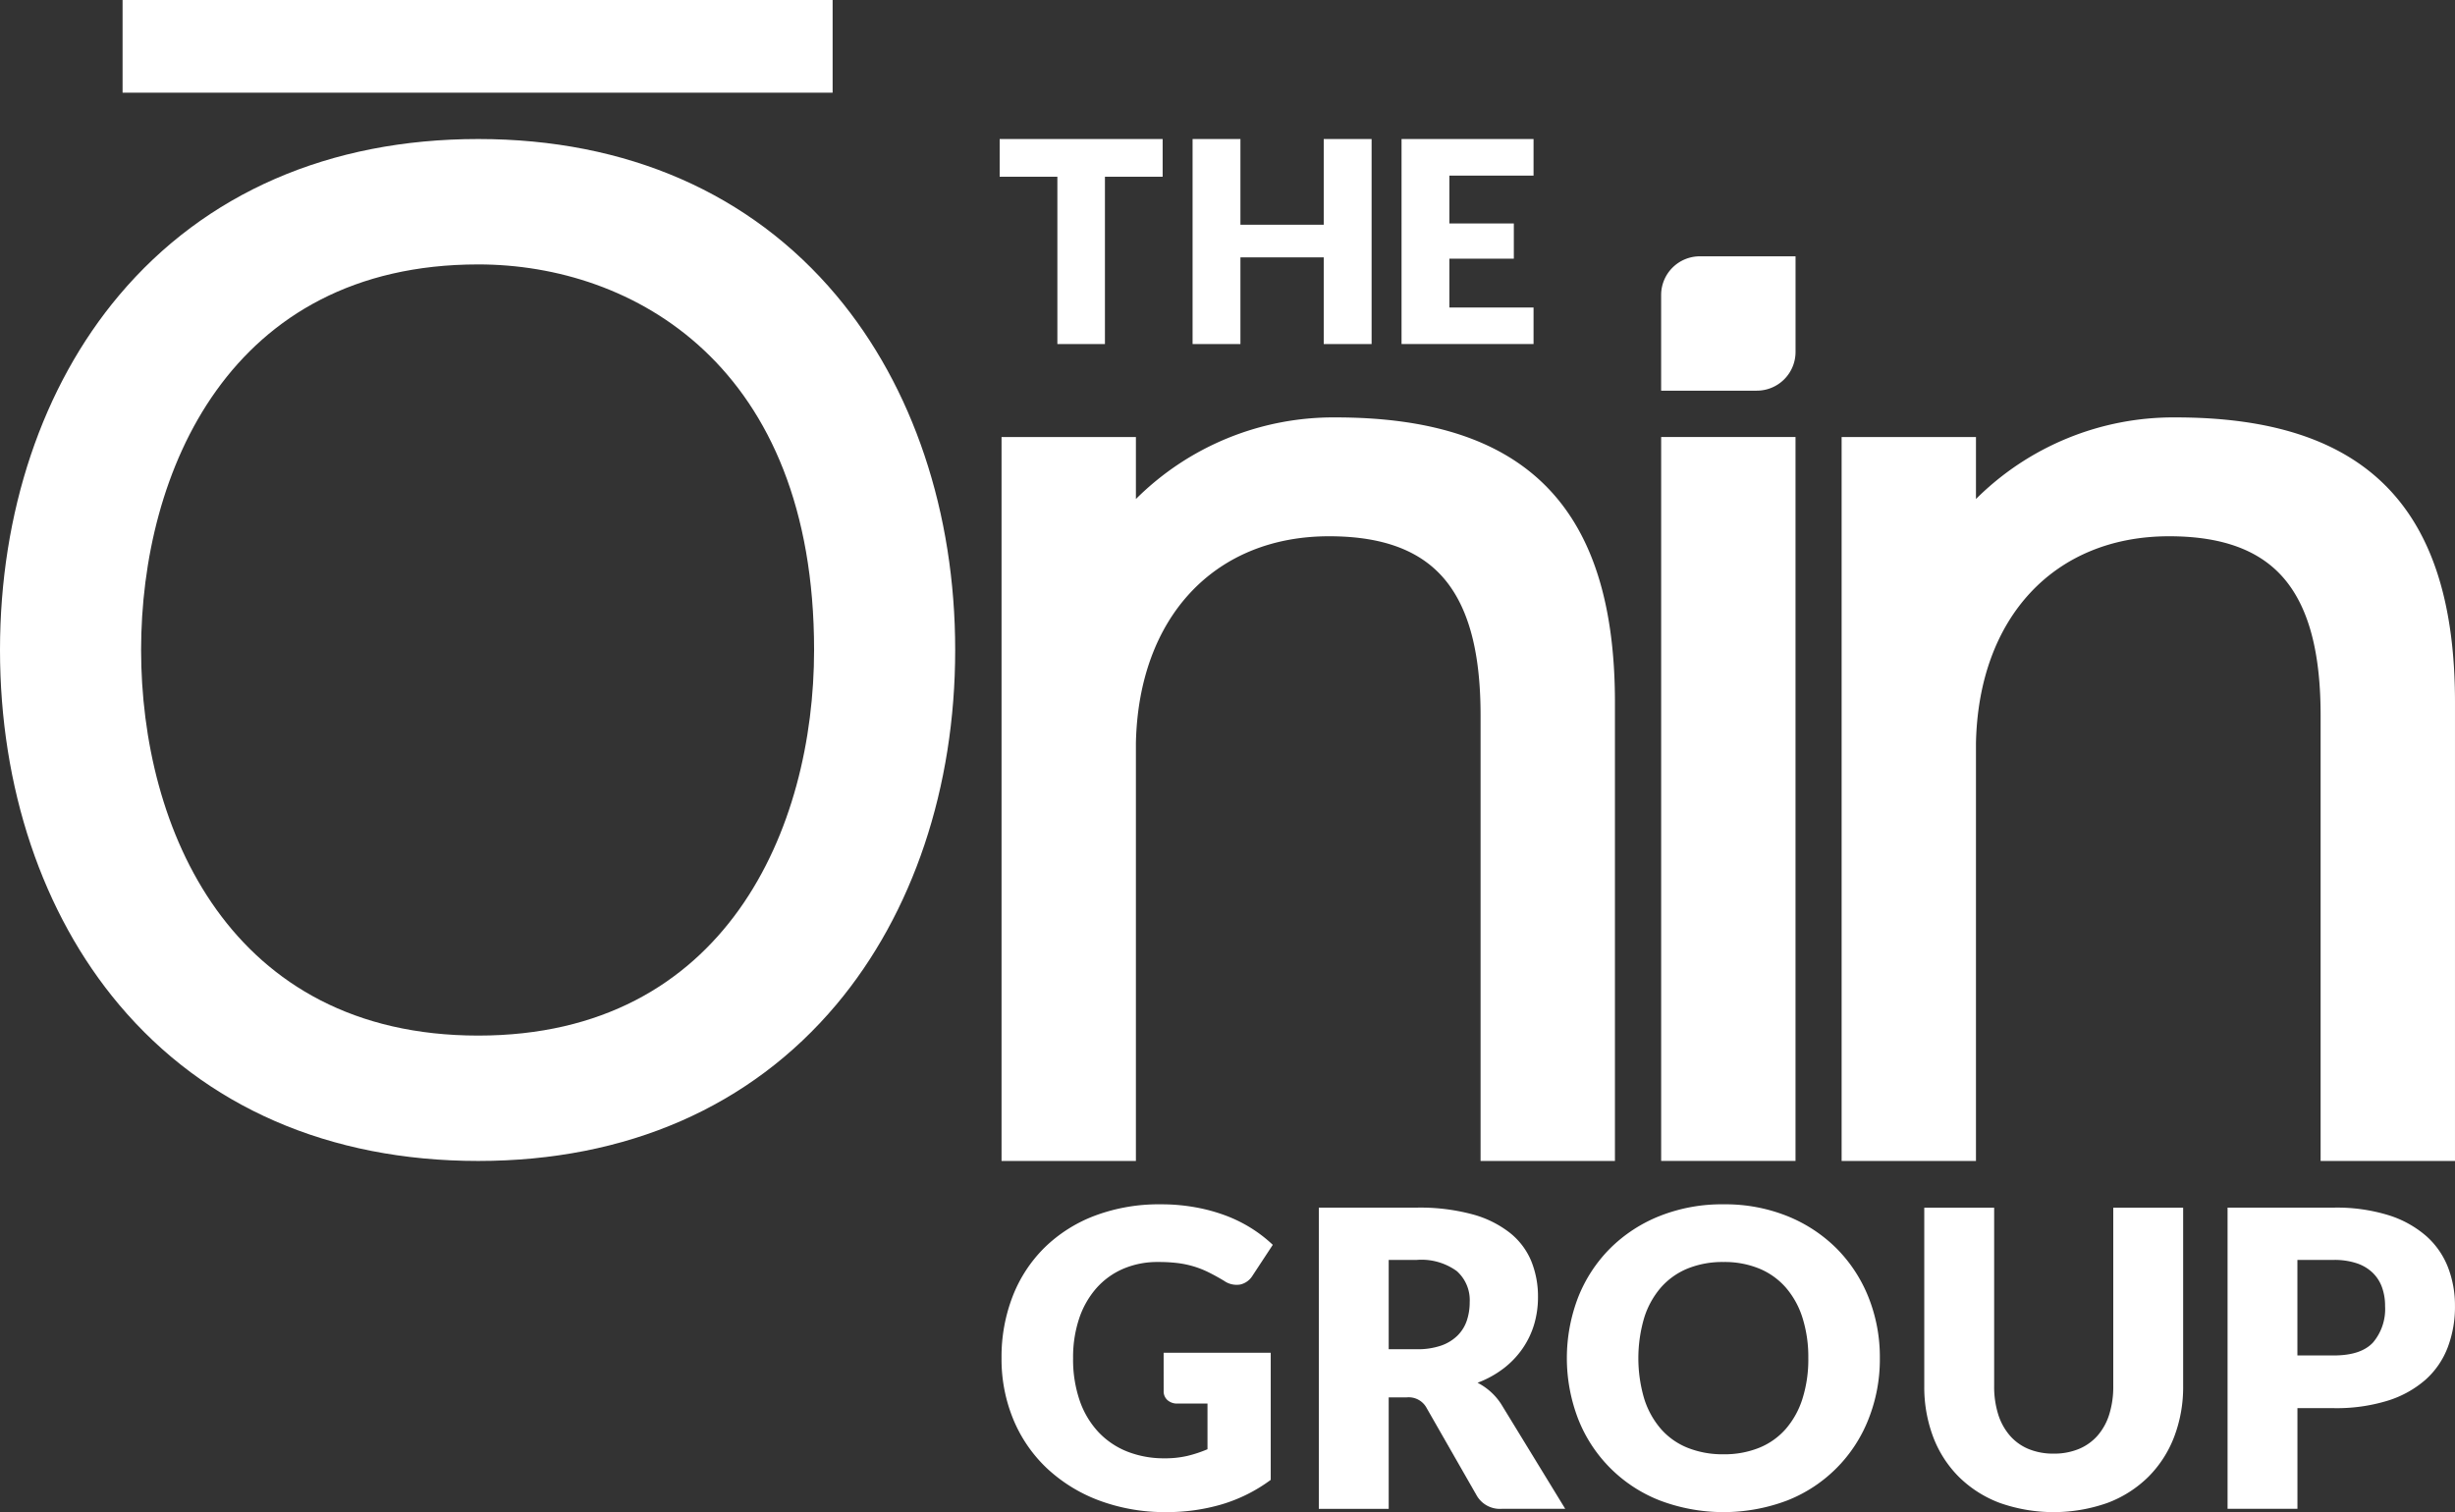
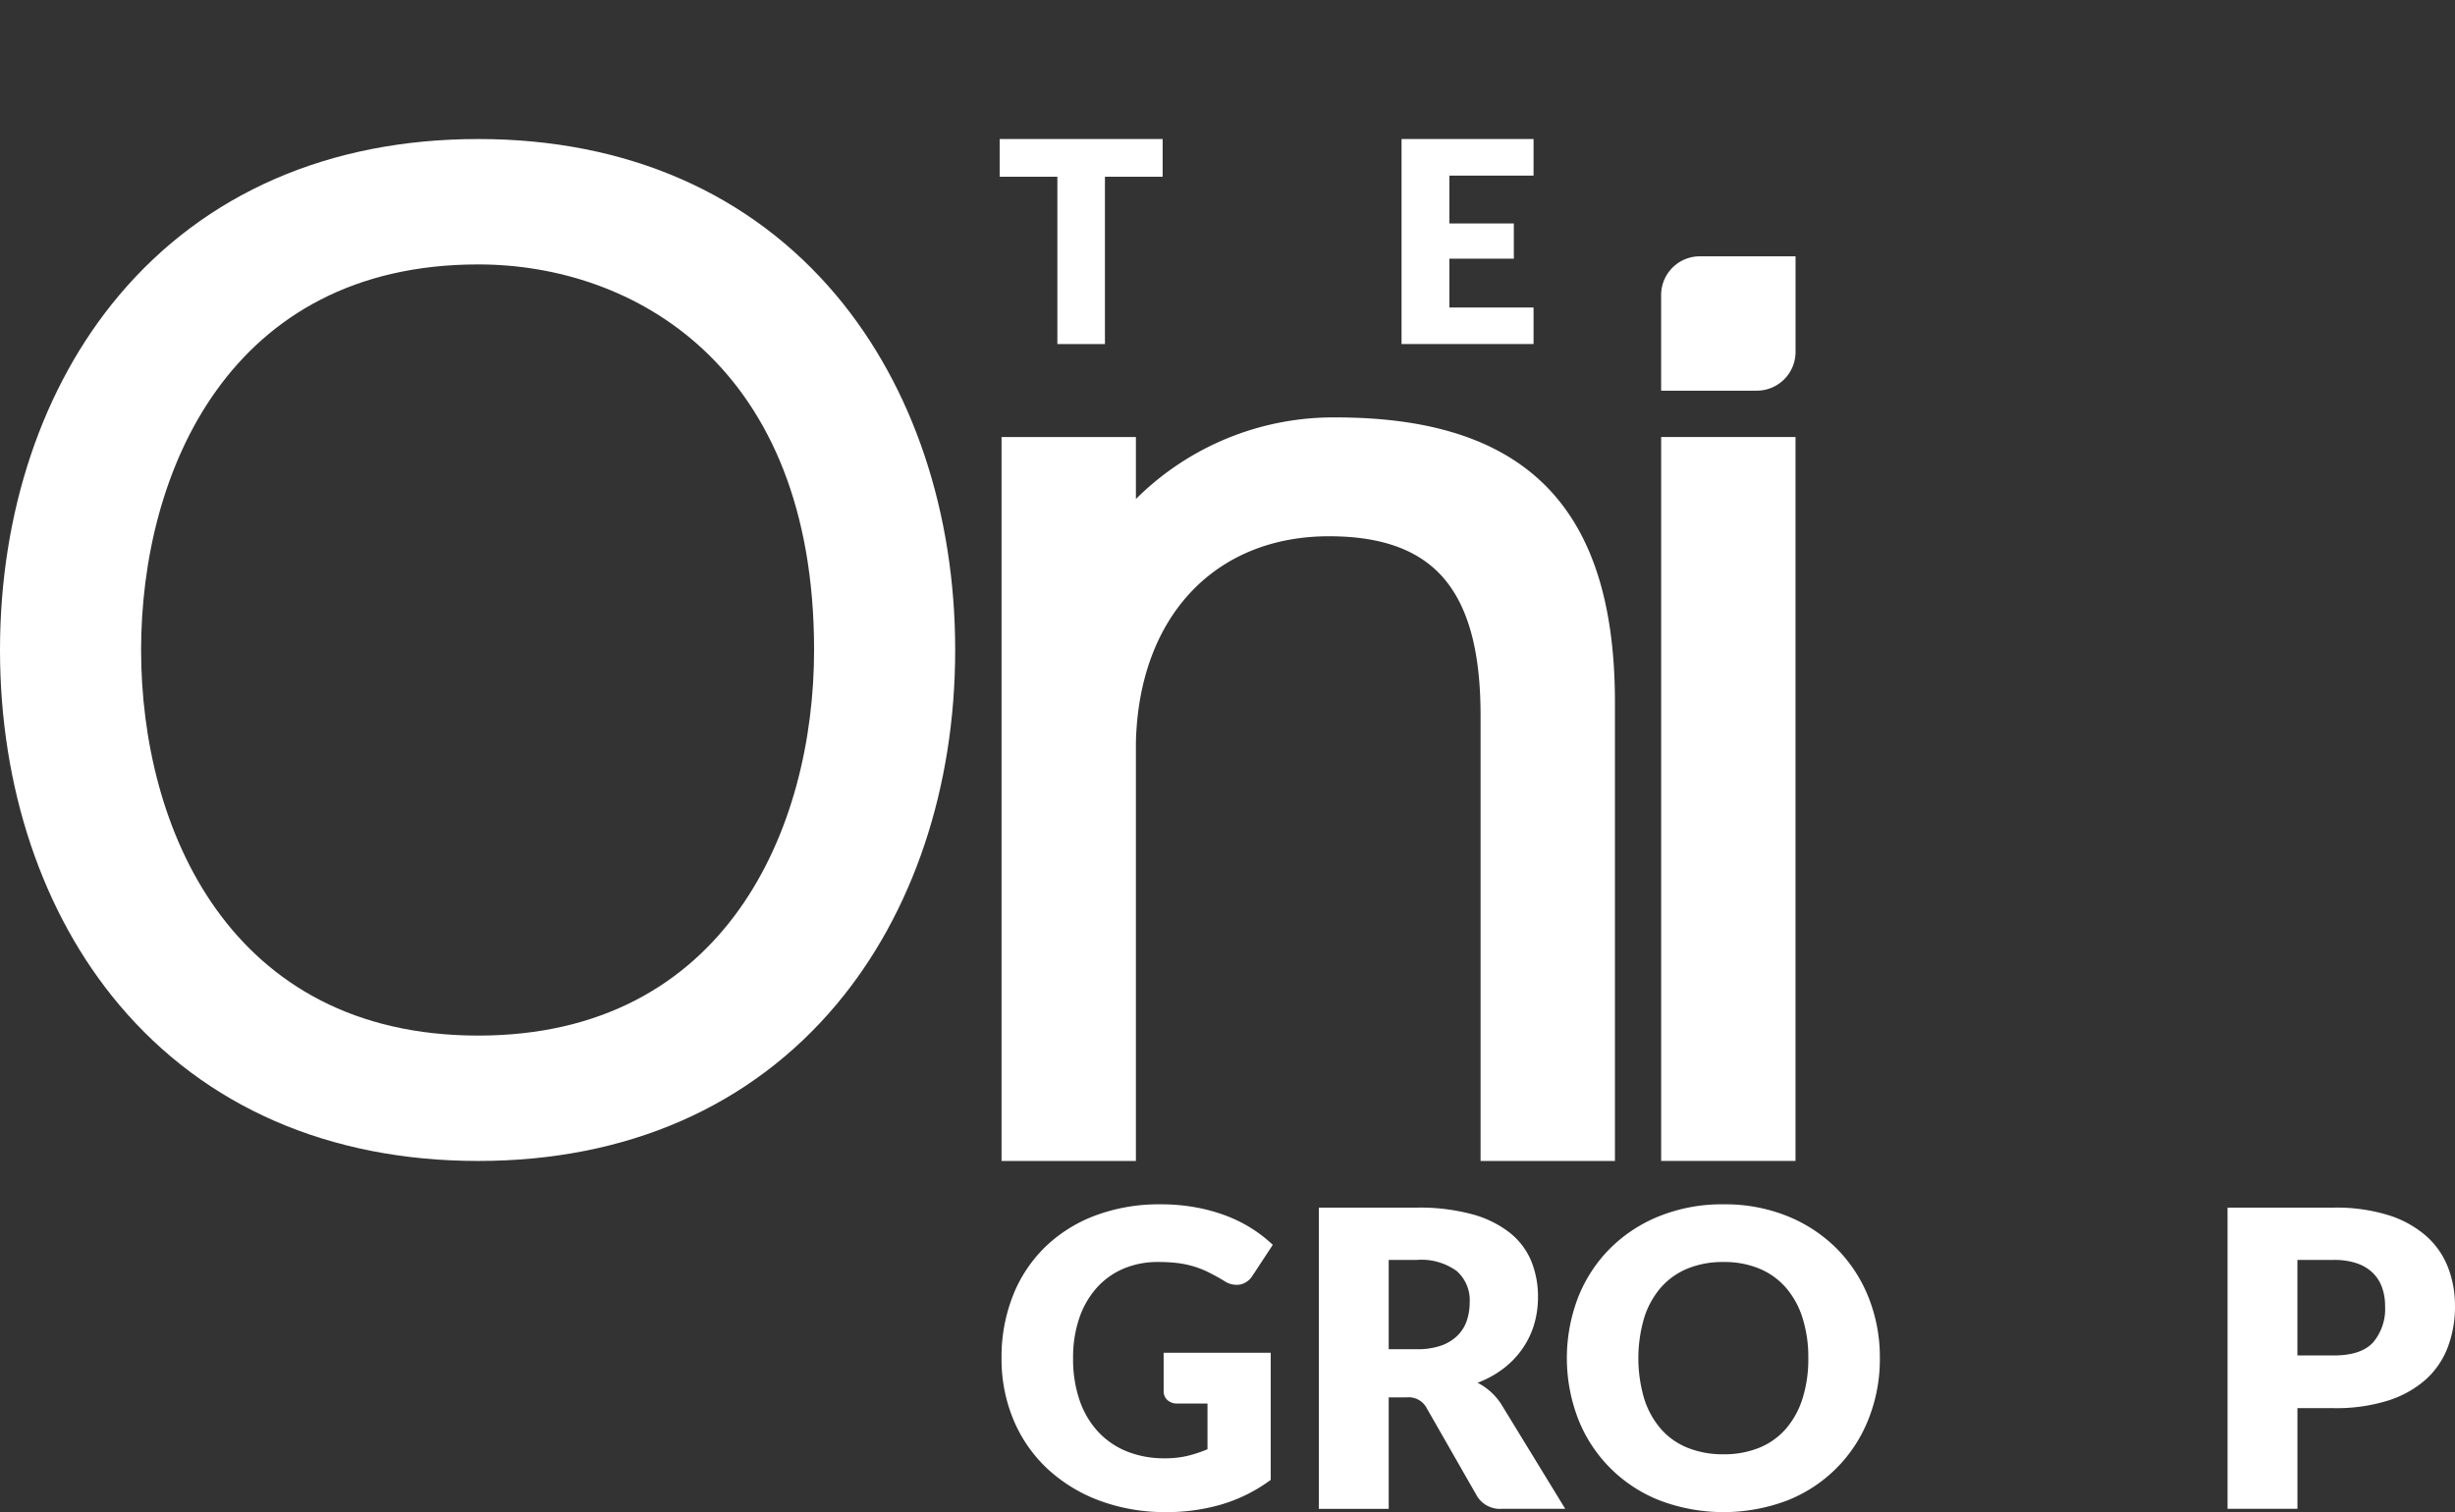
<svg xmlns="http://www.w3.org/2000/svg" viewBox="0 0 300 184.814">
  <rect x="0" y="0" width="300" height="184.814" fill="#333333" stroke="none" />
  <g fill="#fff" data-name="TheOninGroup-White">
-     <path d="M265.893 51.017a34.174 34.174 0 0 0-24.431 9.973v-7.576h-16.417v88.482h16.417V90.819c.322-15.356 9.588-25.276 23.606-25.276 6.909 0 11.693 1.929 14.623 5.9 2.615 3.541 3.887 8.772 3.887 15.992v54.463h16.421V85.835c0-23.754-10.839-34.818-34.107-34.818" data-name="Path 13173" />
    <path d="M163.236 51.017a34.177 34.177 0 0 0-24.429 9.975v-7.578h-16.419v88.482h16.419V90.819c.325-15.356 9.589-25.276 23.607-25.276 6.909 0 11.692 1.929 14.623 5.9 2.616 3.541 3.888 8.772 3.888 15.992v54.463h16.42V85.835c0-23.754-10.838-34.818-34.108-34.818" data-name="Path 13174" />
    <path d="M102.2 36.104c-10.5-12.5-25.633-19.112-43.757-19.112-18.194 0-33.373 6.609-43.9 19.111C5.166 47.243 0 62.635 0 79.443s5.166 32.2 14.545 43.345c10.525 12.5 25.7 19.107 43.9 19.107 18.124 0 33.254-6.608 43.757-19.111 9.364-11.148 14.522-26.541 14.522-43.341s-5.158-32.191-14.524-43.339m-43.757 90.468c-30.412 0-41.2-25.386-41.2-47.128s10.791-47.126 41.2-47.126c18.931 0 41.039 12.341 41.039 47.126 0 21.741-10.747 47.128-41.039 47.128" data-name="Path 13175" />
-     <path d="M14.979 0h86.767v11.328H14.979z" data-name="Rectangle 3653" />
    <g data-name="Group 5961">
      <path d="M219.411 53.412h-16.418v88.479h16.418V53.412Z" data-name="Path 13176" />
      <path d="M219.415 31.327h-11.693a4.732 4.732 0 0 0-4.732 4.732v11.689h11.692a4.733 4.733 0 0 0 4.733-4.733Z" data-name="Path 13177" />
    </g>
    <g data-name="Group 5962">
      <path d="M142.196 165.334h13.087v15.539a19.316 19.316 0 0 1-6.026 3.006 23.681 23.681 0 0 1-6.682.934 22.982 22.982 0 0 1-8.275-1.426 19.1 19.1 0 0 1-6.379-3.941 17.32 17.32 0 0 1-4.094-5.964 19.24 19.24 0 0 1-1.439-7.49 20.391 20.391 0 0 1 1.365-7.567 17.031 17.031 0 0 1 3.9-5.95 17.734 17.734 0 0 1 6.14-3.891 22.2 22.2 0 0 1 8.047-1.389 23.261 23.261 0 0 1 4.321.38 21.214 21.214 0 0 1 3.727 1.035 17.244 17.244 0 0 1 3.12 1.567 16.932 16.932 0 0 1 2.526 1.969l-2.475 3.766a2.376 2.376 0 0 1-1.5 1.085 2.653 2.653 0 0 1-1.984-.455q-1.01-.605-1.908-1.048a11.482 11.482 0 0 0-1.832-.719 12.038 12.038 0 0 0-1.97-.406 19.371 19.371 0 0 0-2.325-.125 10.616 10.616 0 0 0-4.321.846 9.25 9.25 0 0 0-3.271 2.387 10.785 10.785 0 0 0-2.085 3.7 14.927 14.927 0 0 0-.732 4.812 15.455 15.455 0 0 0 .809 5.2 10.758 10.758 0 0 0 2.287 3.841 9.753 9.753 0 0 0 3.536 2.388 12.215 12.215 0 0 0 4.561.82 11.917 11.917 0 0 0 2.792-.3 15.573 15.573 0 0 0 2.439-.809v-5.584h-3.639a1.76 1.76 0 0 1-1.263-.429 1.427 1.427 0 0 1-.455-1.085Z" data-name="Path 13178" />
      <path d="M191.27 184.411h-7.731a3.277 3.277 0 0 1-3.082-1.618l-6.114-10.686a2.482 2.482 0 0 0-2.475-1.313h-2.17v13.618h-8.538v-36.813h11.975a24.585 24.585 0 0 1 6.809.822 12.783 12.783 0 0 1 4.6 2.287 8.643 8.643 0 0 1 2.589 3.46 11.476 11.476 0 0 1 .809 4.346 11.689 11.689 0 0 1-.479 3.385 10.48 10.48 0 0 1-1.423 2.946 10.781 10.781 0 0 1-2.311 2.412 12.391 12.391 0 0 1-3.171 1.745 7.678 7.678 0 0 1 1.566 1.072 7.528 7.528 0 0 1 1.314 1.529Zm-18.141-19.505a8.788 8.788 0 0 0 2.968-.442 5.362 5.362 0 0 0 2.009-1.226 4.659 4.659 0 0 0 1.137-1.832 7.011 7.011 0 0 0 .354-2.26 4.745 4.745 0 0 0-1.579-3.791 7.352 7.352 0 0 0-4.889-1.366h-3.431v10.915Z" data-name="Path 13179" />
      <path d="M229.717 165.993a19.766 19.766 0 0 1-1.377 7.427 17.557 17.557 0 0 1-9.9 9.954 21.992 21.992 0 0 1-15.652 0 17.572 17.572 0 0 1-9.941-9.954 20.713 20.713 0 0 1 0-14.857 17.67 17.67 0 0 1 3.89-5.962 18 18 0 0 1 6.05-3.967 20.592 20.592 0 0 1 7.832-1.44 20.361 20.361 0 0 1 7.82 1.452 18.06 18.06 0 0 1 6.026 3.98 17.773 17.773 0 0 1 3.878 5.963 19.7 19.7 0 0 1 1.374 7.404Zm-8.742 0a15.889 15.889 0 0 0-.707-4.914 10.387 10.387 0 0 0-2.034-3.7 8.766 8.766 0 0 0-3.247-2.327 11.189 11.189 0 0 0-4.371-.807 11.358 11.358 0 0 0-4.409.807 8.748 8.748 0 0 0-3.258 2.326 10.388 10.388 0 0 0-2.035 3.7 17.51 17.51 0 0 0 0 9.854 10.4 10.4 0 0 0 2.035 3.7 8.606 8.606 0 0 0 3.258 2.313 11.514 11.514 0 0 0 4.409.8 11.342 11.342 0 0 0 4.371-.8 8.622 8.622 0 0 0 3.247-2.313 10.4 10.4 0 0 0 2.034-3.7 15.993 15.993 0 0 0 .708-4.939Z" data-name="Path 13180" />
-       <path d="M250.963 177.665a7.86 7.86 0 0 0 3.07-.569 6.209 6.209 0 0 0 2.287-1.629 7.21 7.21 0 0 0 1.427-2.59 11.294 11.294 0 0 0 .493-3.472v-21.8h8.539v21.8a17.044 17.044 0 0 1-1.1 6.215 13.964 13.964 0 0 1-3.146 4.877 14.207 14.207 0 0 1-4.977 3.182 19.772 19.772 0 0 1-13.214 0 14.2 14.2 0 0 1-4.978-3.182 13.817 13.817 0 0 1-3.133-4.877 17.215 17.215 0 0 1-1.086-6.215v-21.8h8.54v21.778a11.31 11.31 0 0 0 .492 3.476 7.326 7.326 0 0 0 1.427 2.6 6.127 6.127 0 0 0 2.287 1.642 7.857 7.857 0 0 0 3.072.564Z" data-name="Path 13181" />
      <path d="M285.19 147.599a21.41 21.41 0 0 1 6.682.923 12.843 12.843 0 0 1 4.6 2.539 9.9 9.9 0 0 1 2.664 3.814 12.936 12.936 0 0 1 .86 4.75 13.97 13.97 0 0 1-.885 5.054 10.138 10.138 0 0 1-2.7 3.942 12.762 12.762 0 0 1-4.611 2.565 21.2 21.2 0 0 1-6.607.921h-4.447v12.3h-8.539v-36.808Zm0 18.067q3.334 0 4.8-1.592a6.326 6.326 0 0 0 1.465-4.448 6.649 6.649 0 0 0-.379-2.3 4.665 4.665 0 0 0-1.15-1.78 5.138 5.138 0 0 0-1.946-1.15 8.61 8.61 0 0 0-2.791-.406h-4.447v11.675Z" data-name="Path 13182" />
    </g>
    <g data-name="Group 5963">
      <path d="M142.075 21.602h-7.052v20.449h-5.812V21.602h-7.052v-4.61h19.916Z" data-name="Path 13183" />
-       <path d="M167.609 16.992v25.059h-5.847V31.456H151.58v10.595h-5.847V16.992h5.847v10.475h10.181V16.992Z" data-name="Path 13184" />
      <path d="M177.115 21.466v5.847h7.875v4.3h-7.875v5.967h10.284v4.47h-16.131V16.992h16.131v4.474Z" data-name="Path 13185" />
    </g>
  </g>
</svg>